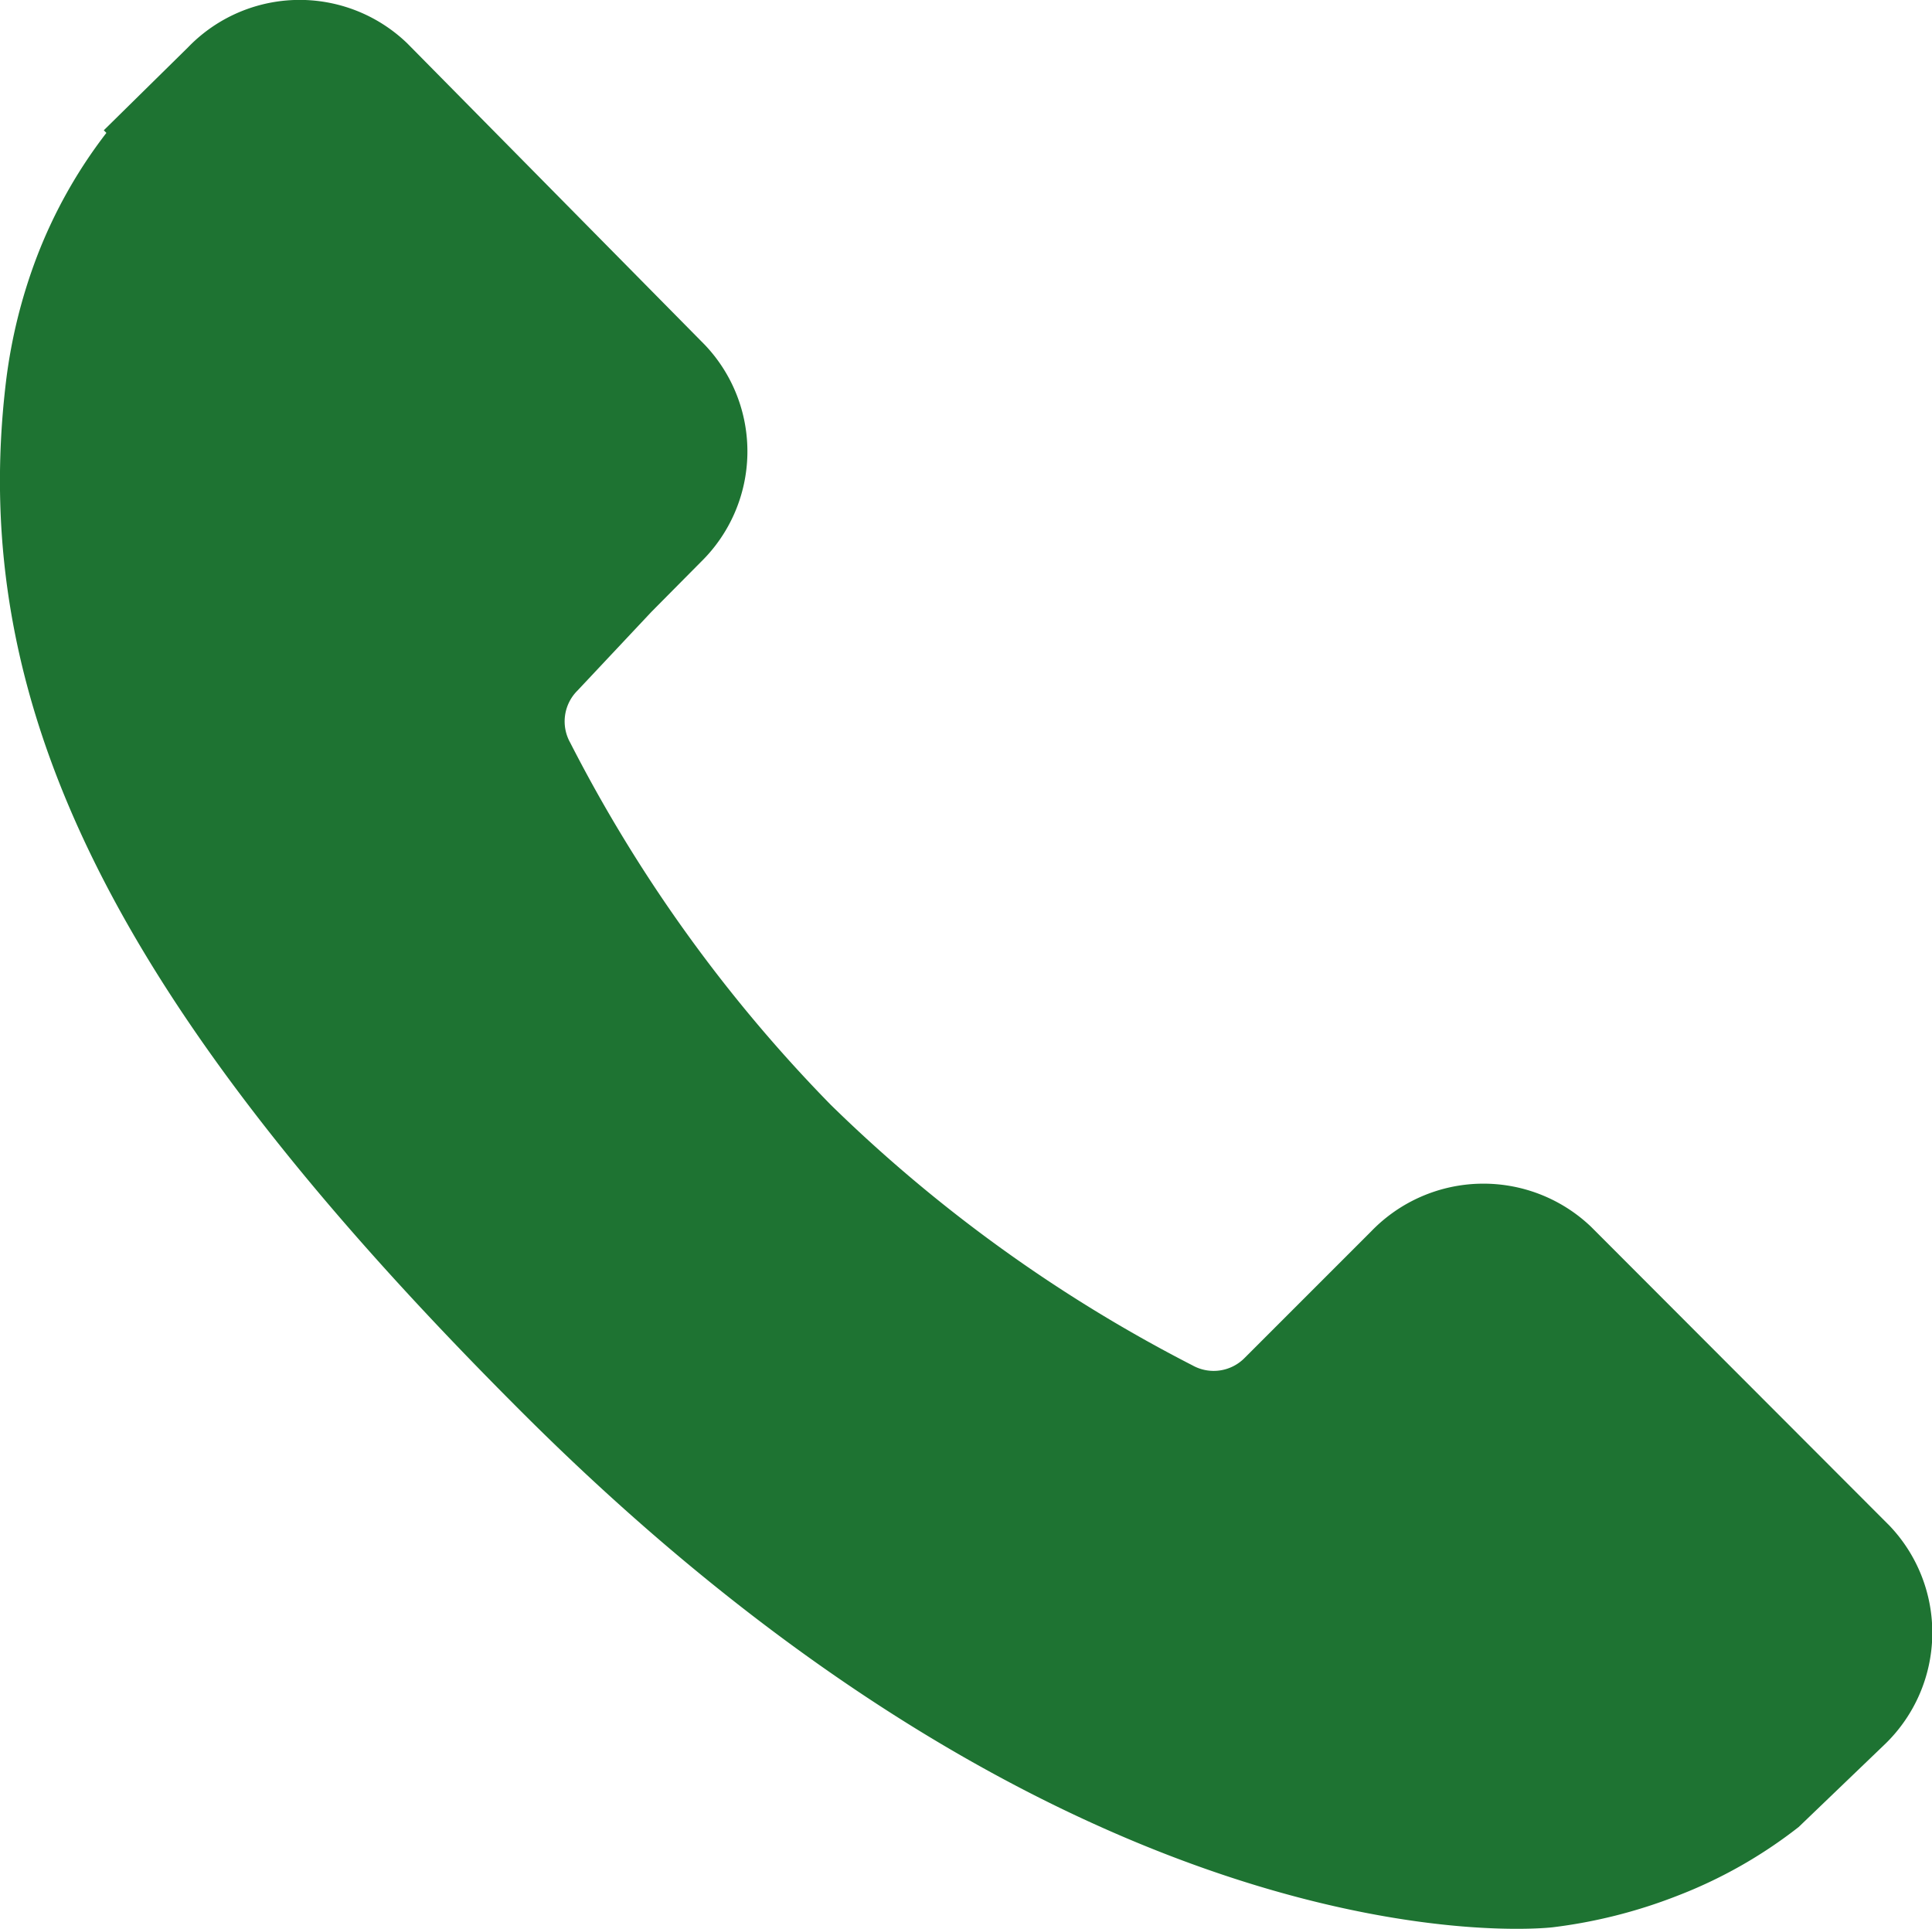
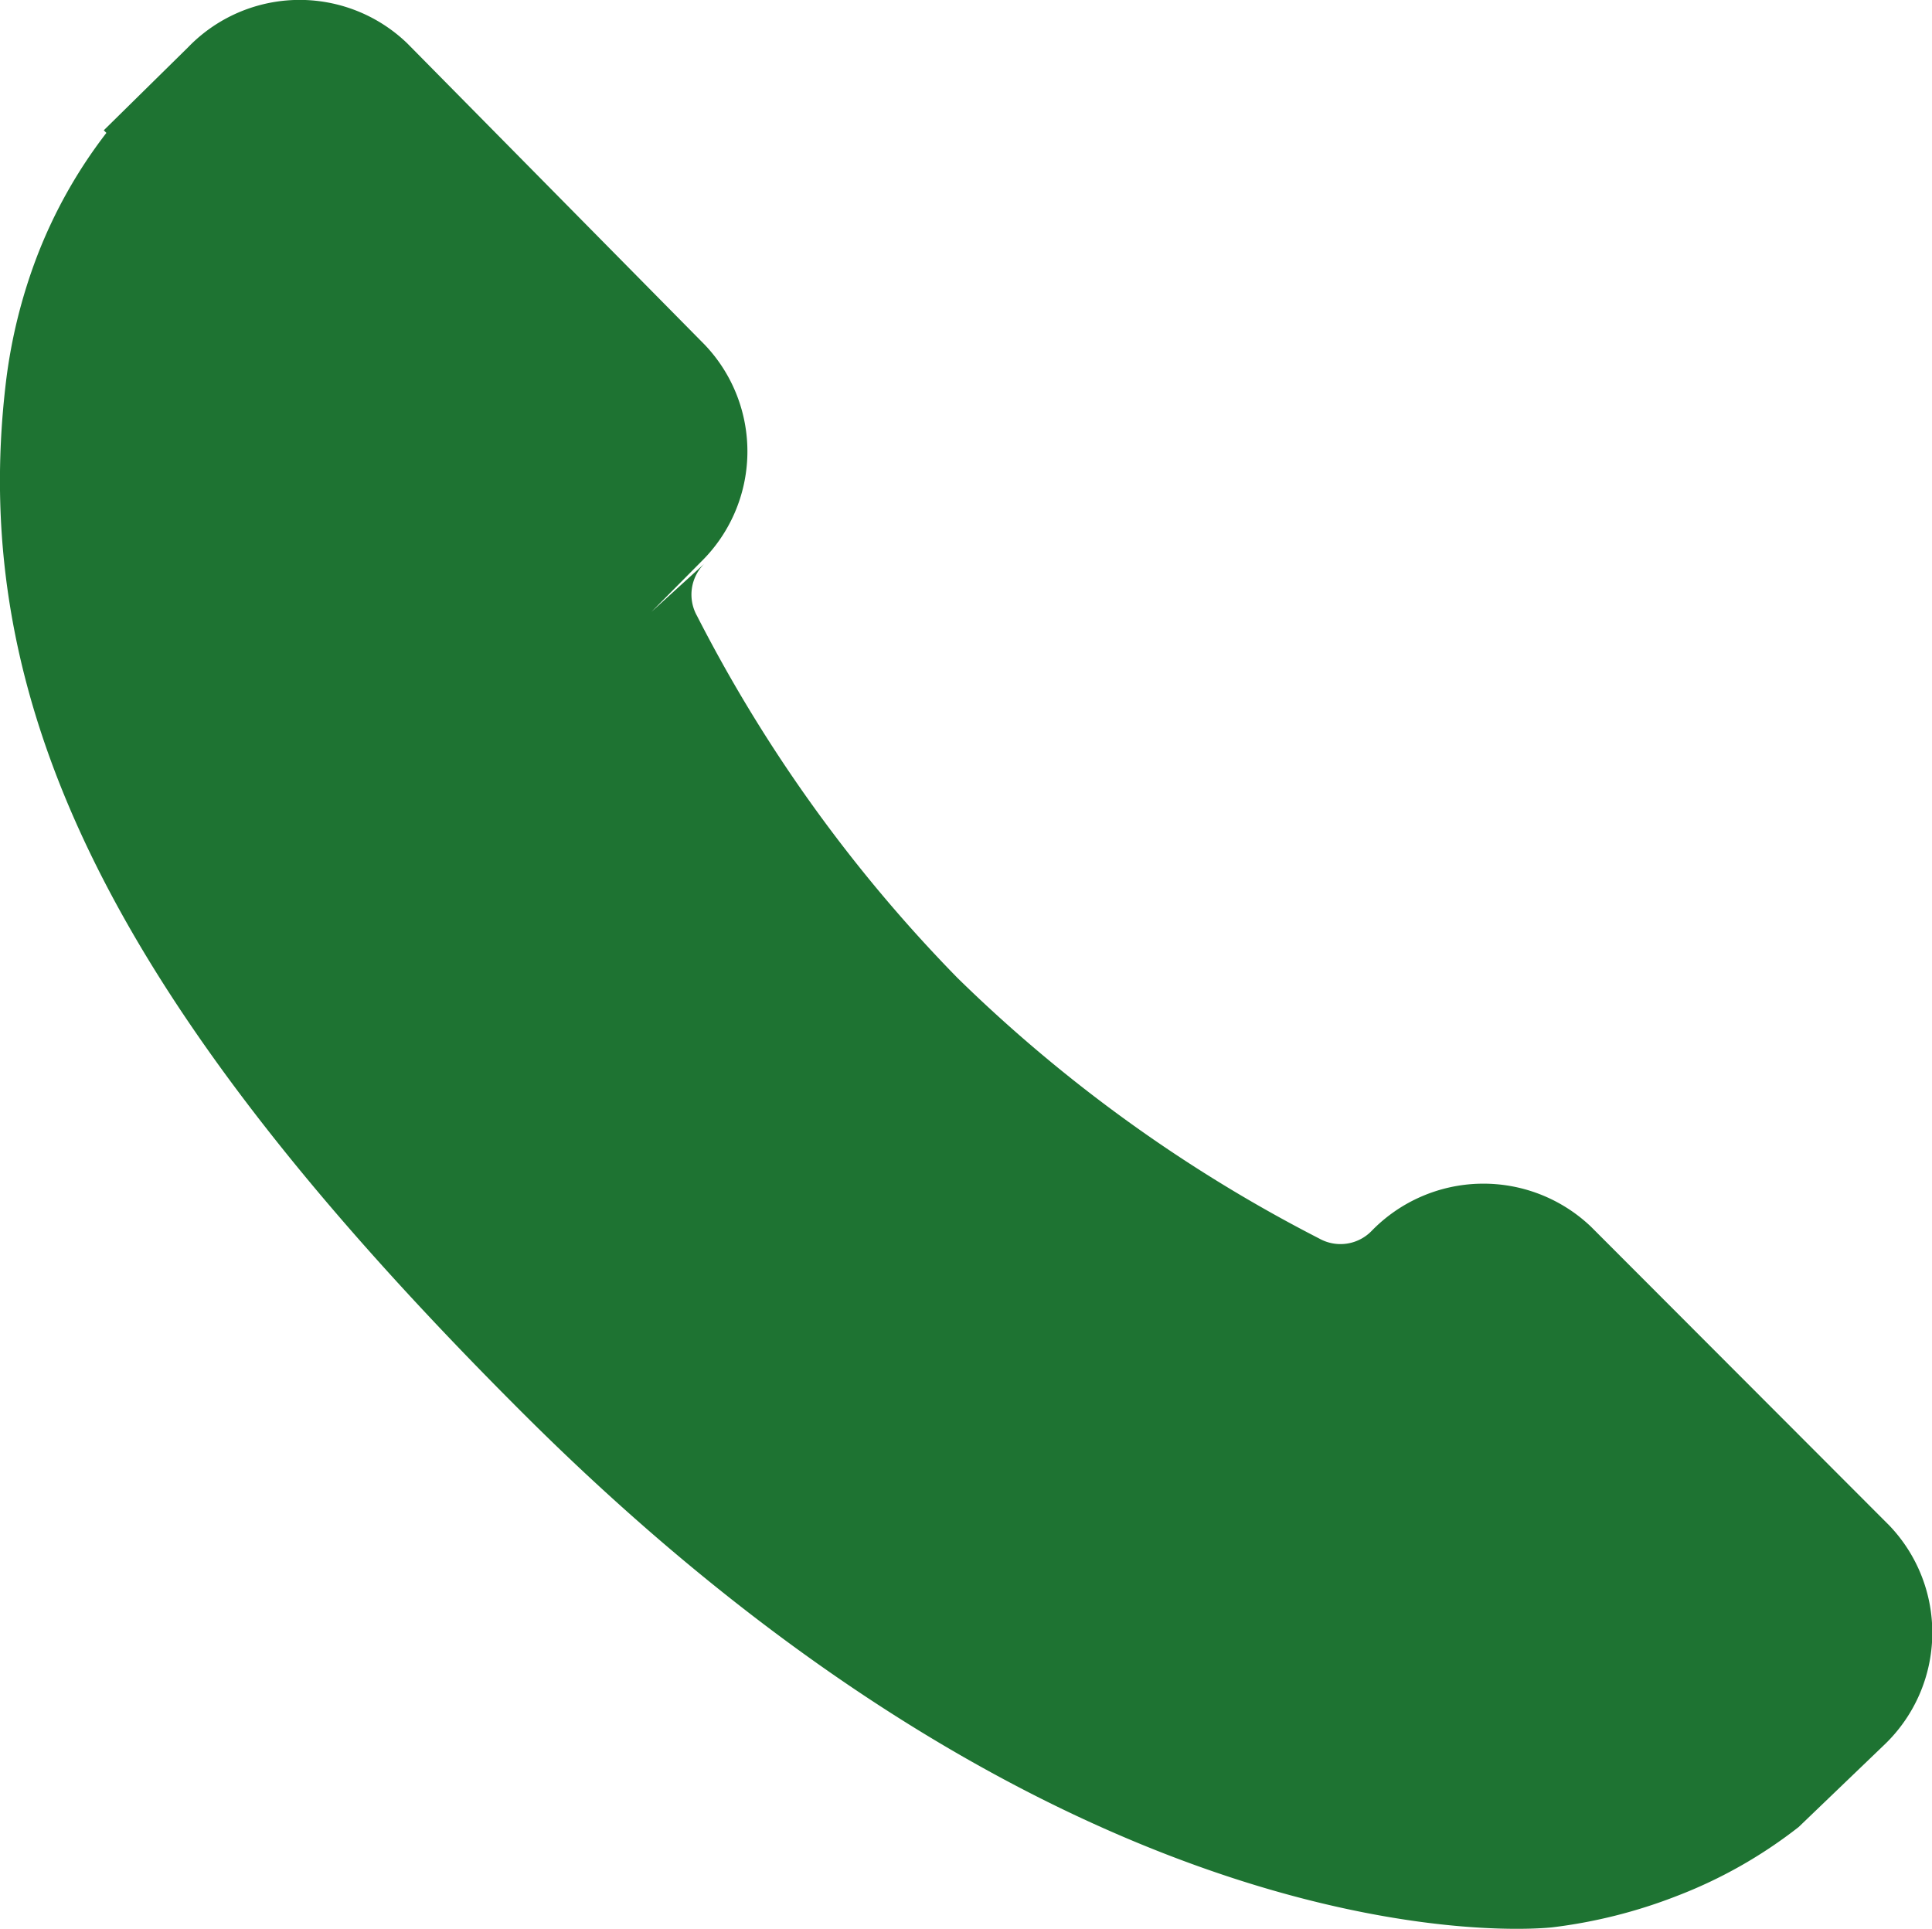
<svg xmlns="http://www.w3.org/2000/svg" viewBox="0 0 44.49 44.42">
  <defs>
    <style>.cls-1{fill:#1e7332;}</style>
  </defs>
  <title>Element 4</title>
  <g id="Ebene_2" data-name="Ebene 2">
    <g id="Ebene_1-2" data-name="Ebene 1">
      <g id="Ebene_2-2" data-name="Ebene 2">
        <g id="Ebene_1-2-2" data-name="Ebene 1-2">
-           <path class="cls-1" d="M43.51,35.13l-6.87-6.88a3.59,3.59,0,0,0-5.06.1l-2.92,2.92a1,1,0,0,1-1.2.17h0a34.22,34.22,0,0,1-8.33-6,34.09,34.09,0,0,1-6-8.34,1,1,0,0,1,.17-1.2L15,14.09l1.14-1.15a3.56,3.56,0,0,0,.09-5L9.38,1a3.57,3.57,0,0,0-5.05.09h0L2.39,3l.06.06A11.27,11.27,0,0,0,.85,5.91,12.22,12.22,0,0,0,.14,8.77C-.77,16.29,2.67,23.18,12,32.5,24.9,45.4,35.3,44.43,35.75,44.38a11.77,11.77,0,0,0,2.86-.72,10.84,10.84,0,0,0,2.81-1.59h0l2-1.92A3.57,3.57,0,0,0,43.51,35.13Z" />
+           <path class="cls-1" d="M43.51,35.13l-6.87-6.88a3.59,3.59,0,0,0-5.06.1a1,1,0,0,1-1.2.17h0a34.22,34.22,0,0,1-8.33-6,34.09,34.09,0,0,1-6-8.34,1,1,0,0,1,.17-1.2L15,14.09l1.14-1.15a3.56,3.56,0,0,0,.09-5L9.38,1a3.57,3.57,0,0,0-5.05.09h0L2.39,3l.06.06A11.27,11.27,0,0,0,.85,5.91,12.22,12.22,0,0,0,.14,8.77C-.77,16.29,2.67,23.18,12,32.5,24.9,45.4,35.3,44.43,35.75,44.38a11.77,11.77,0,0,0,2.86-.72,10.84,10.84,0,0,0,2.81-1.59h0l2-1.92A3.57,3.57,0,0,0,43.51,35.13Z" />
        </g>
      </g>
    </g>
  </g>
</svg>